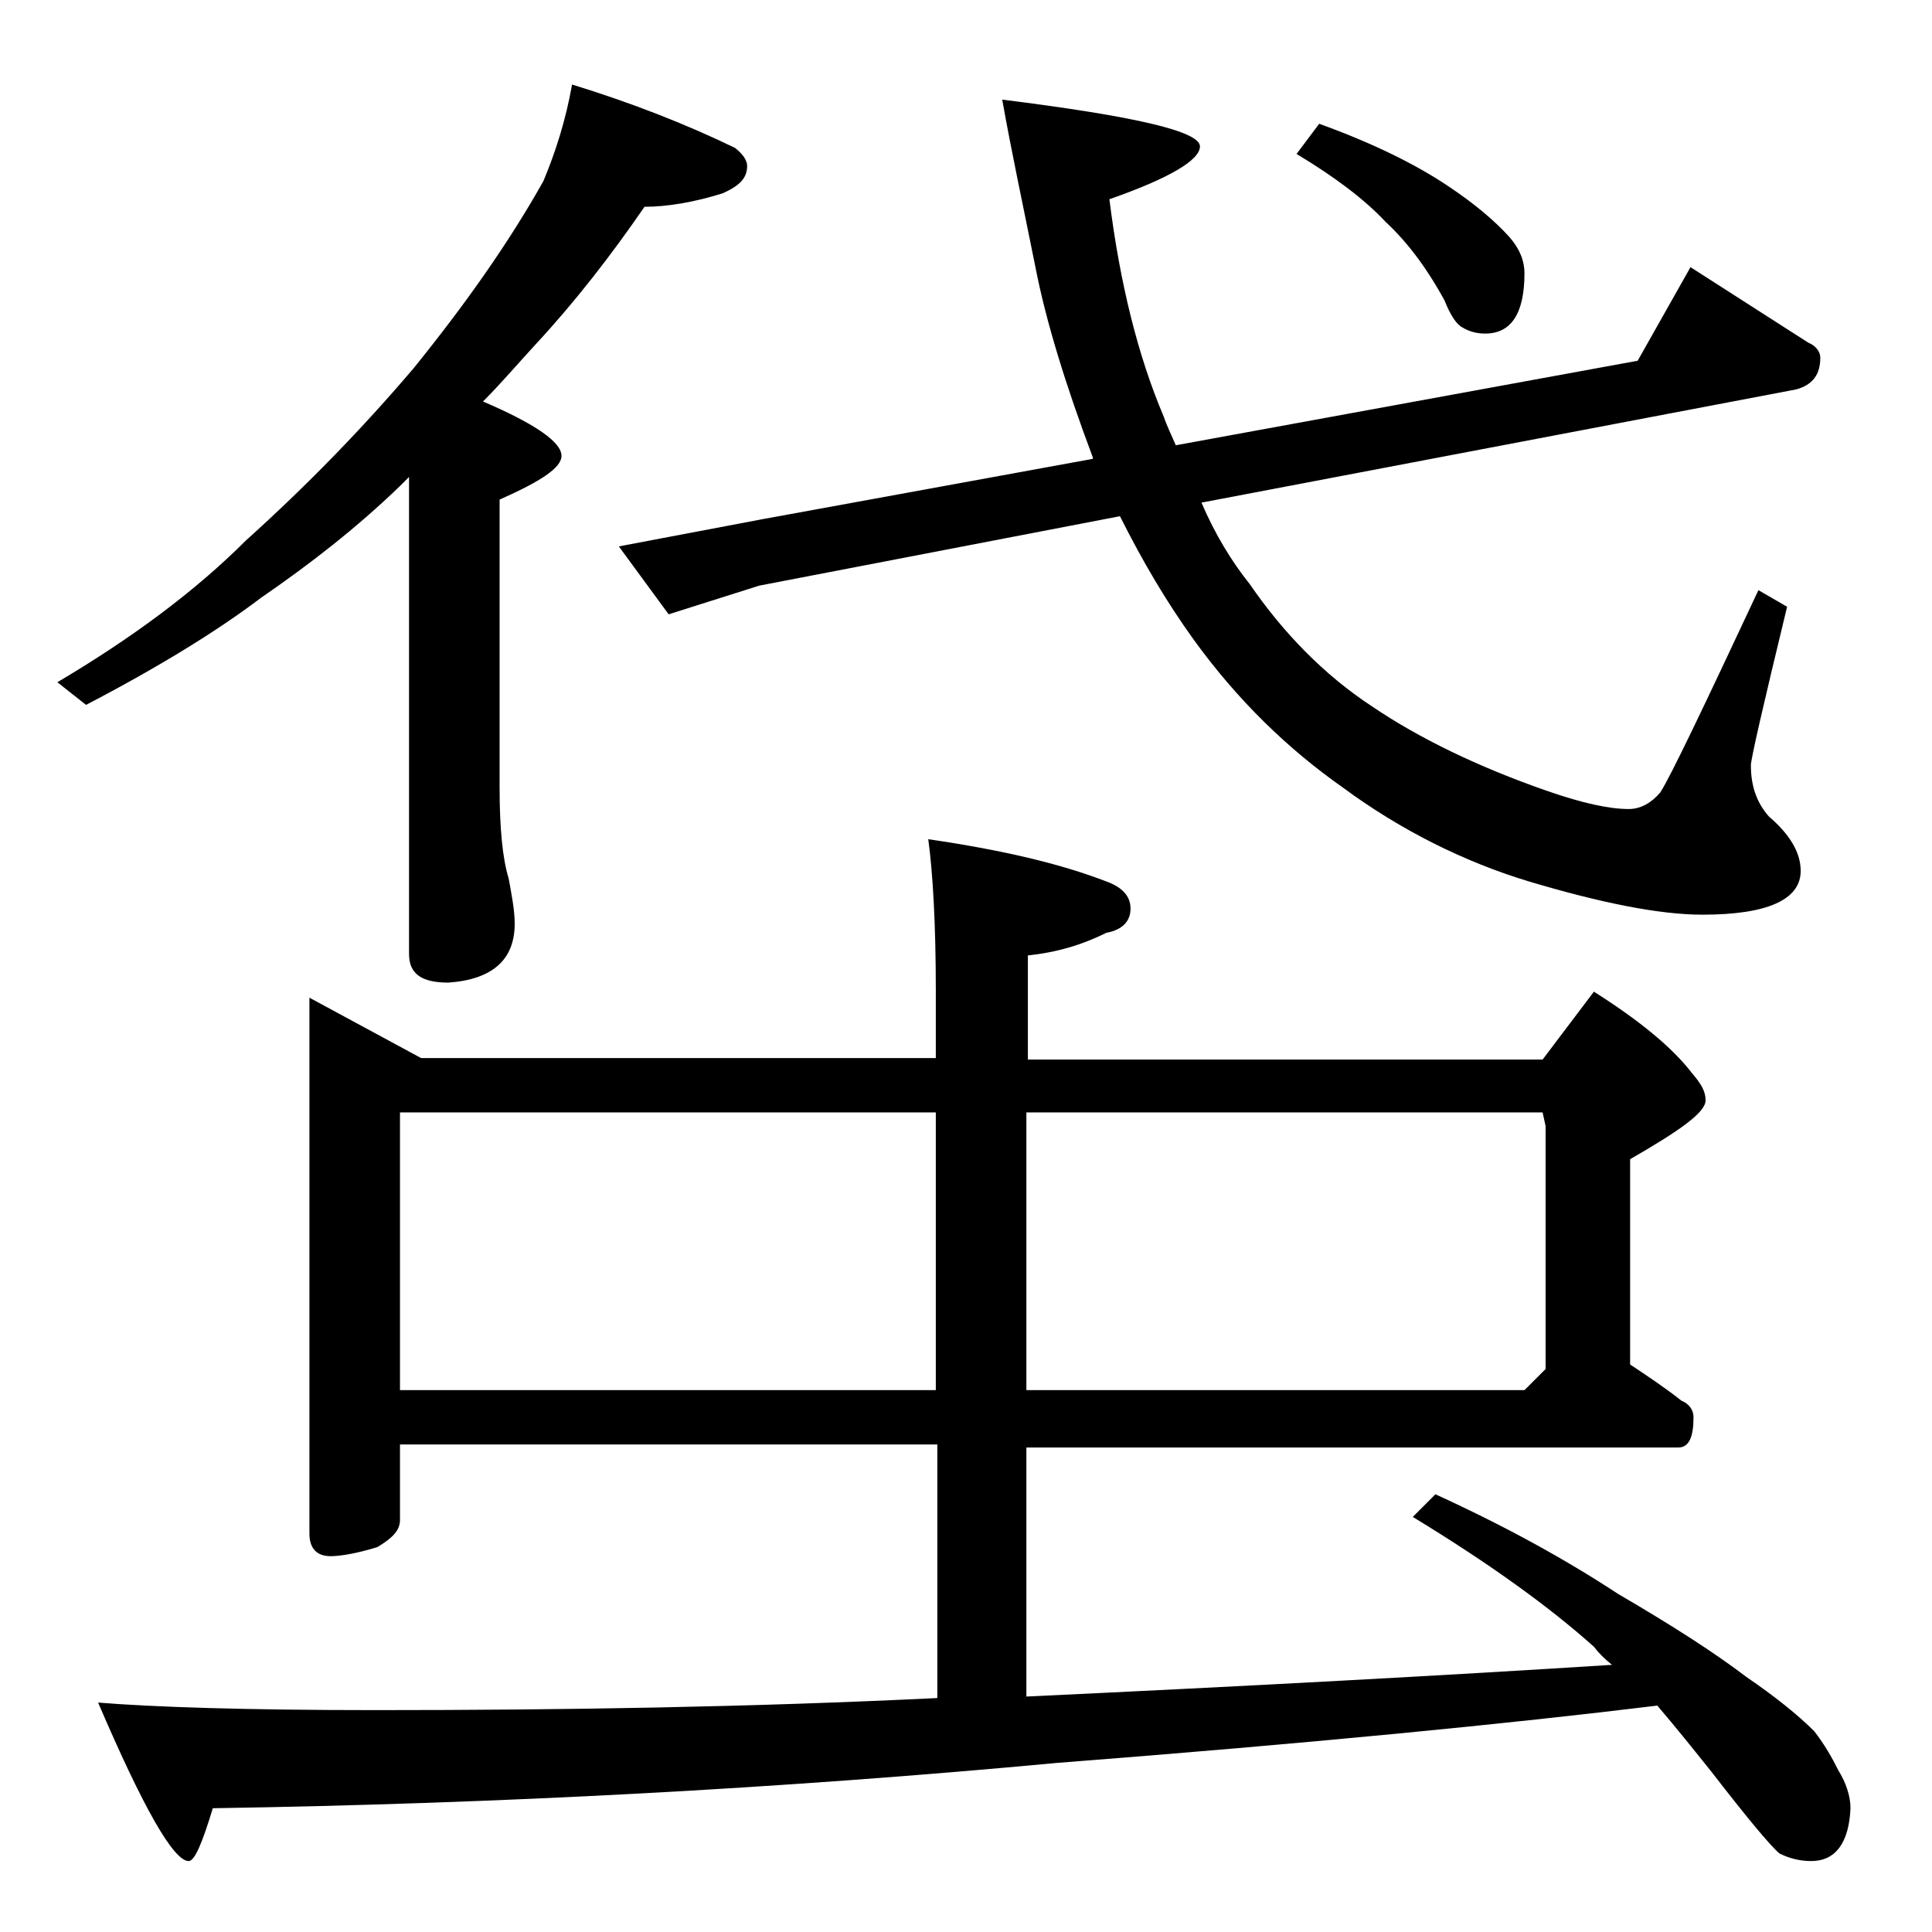
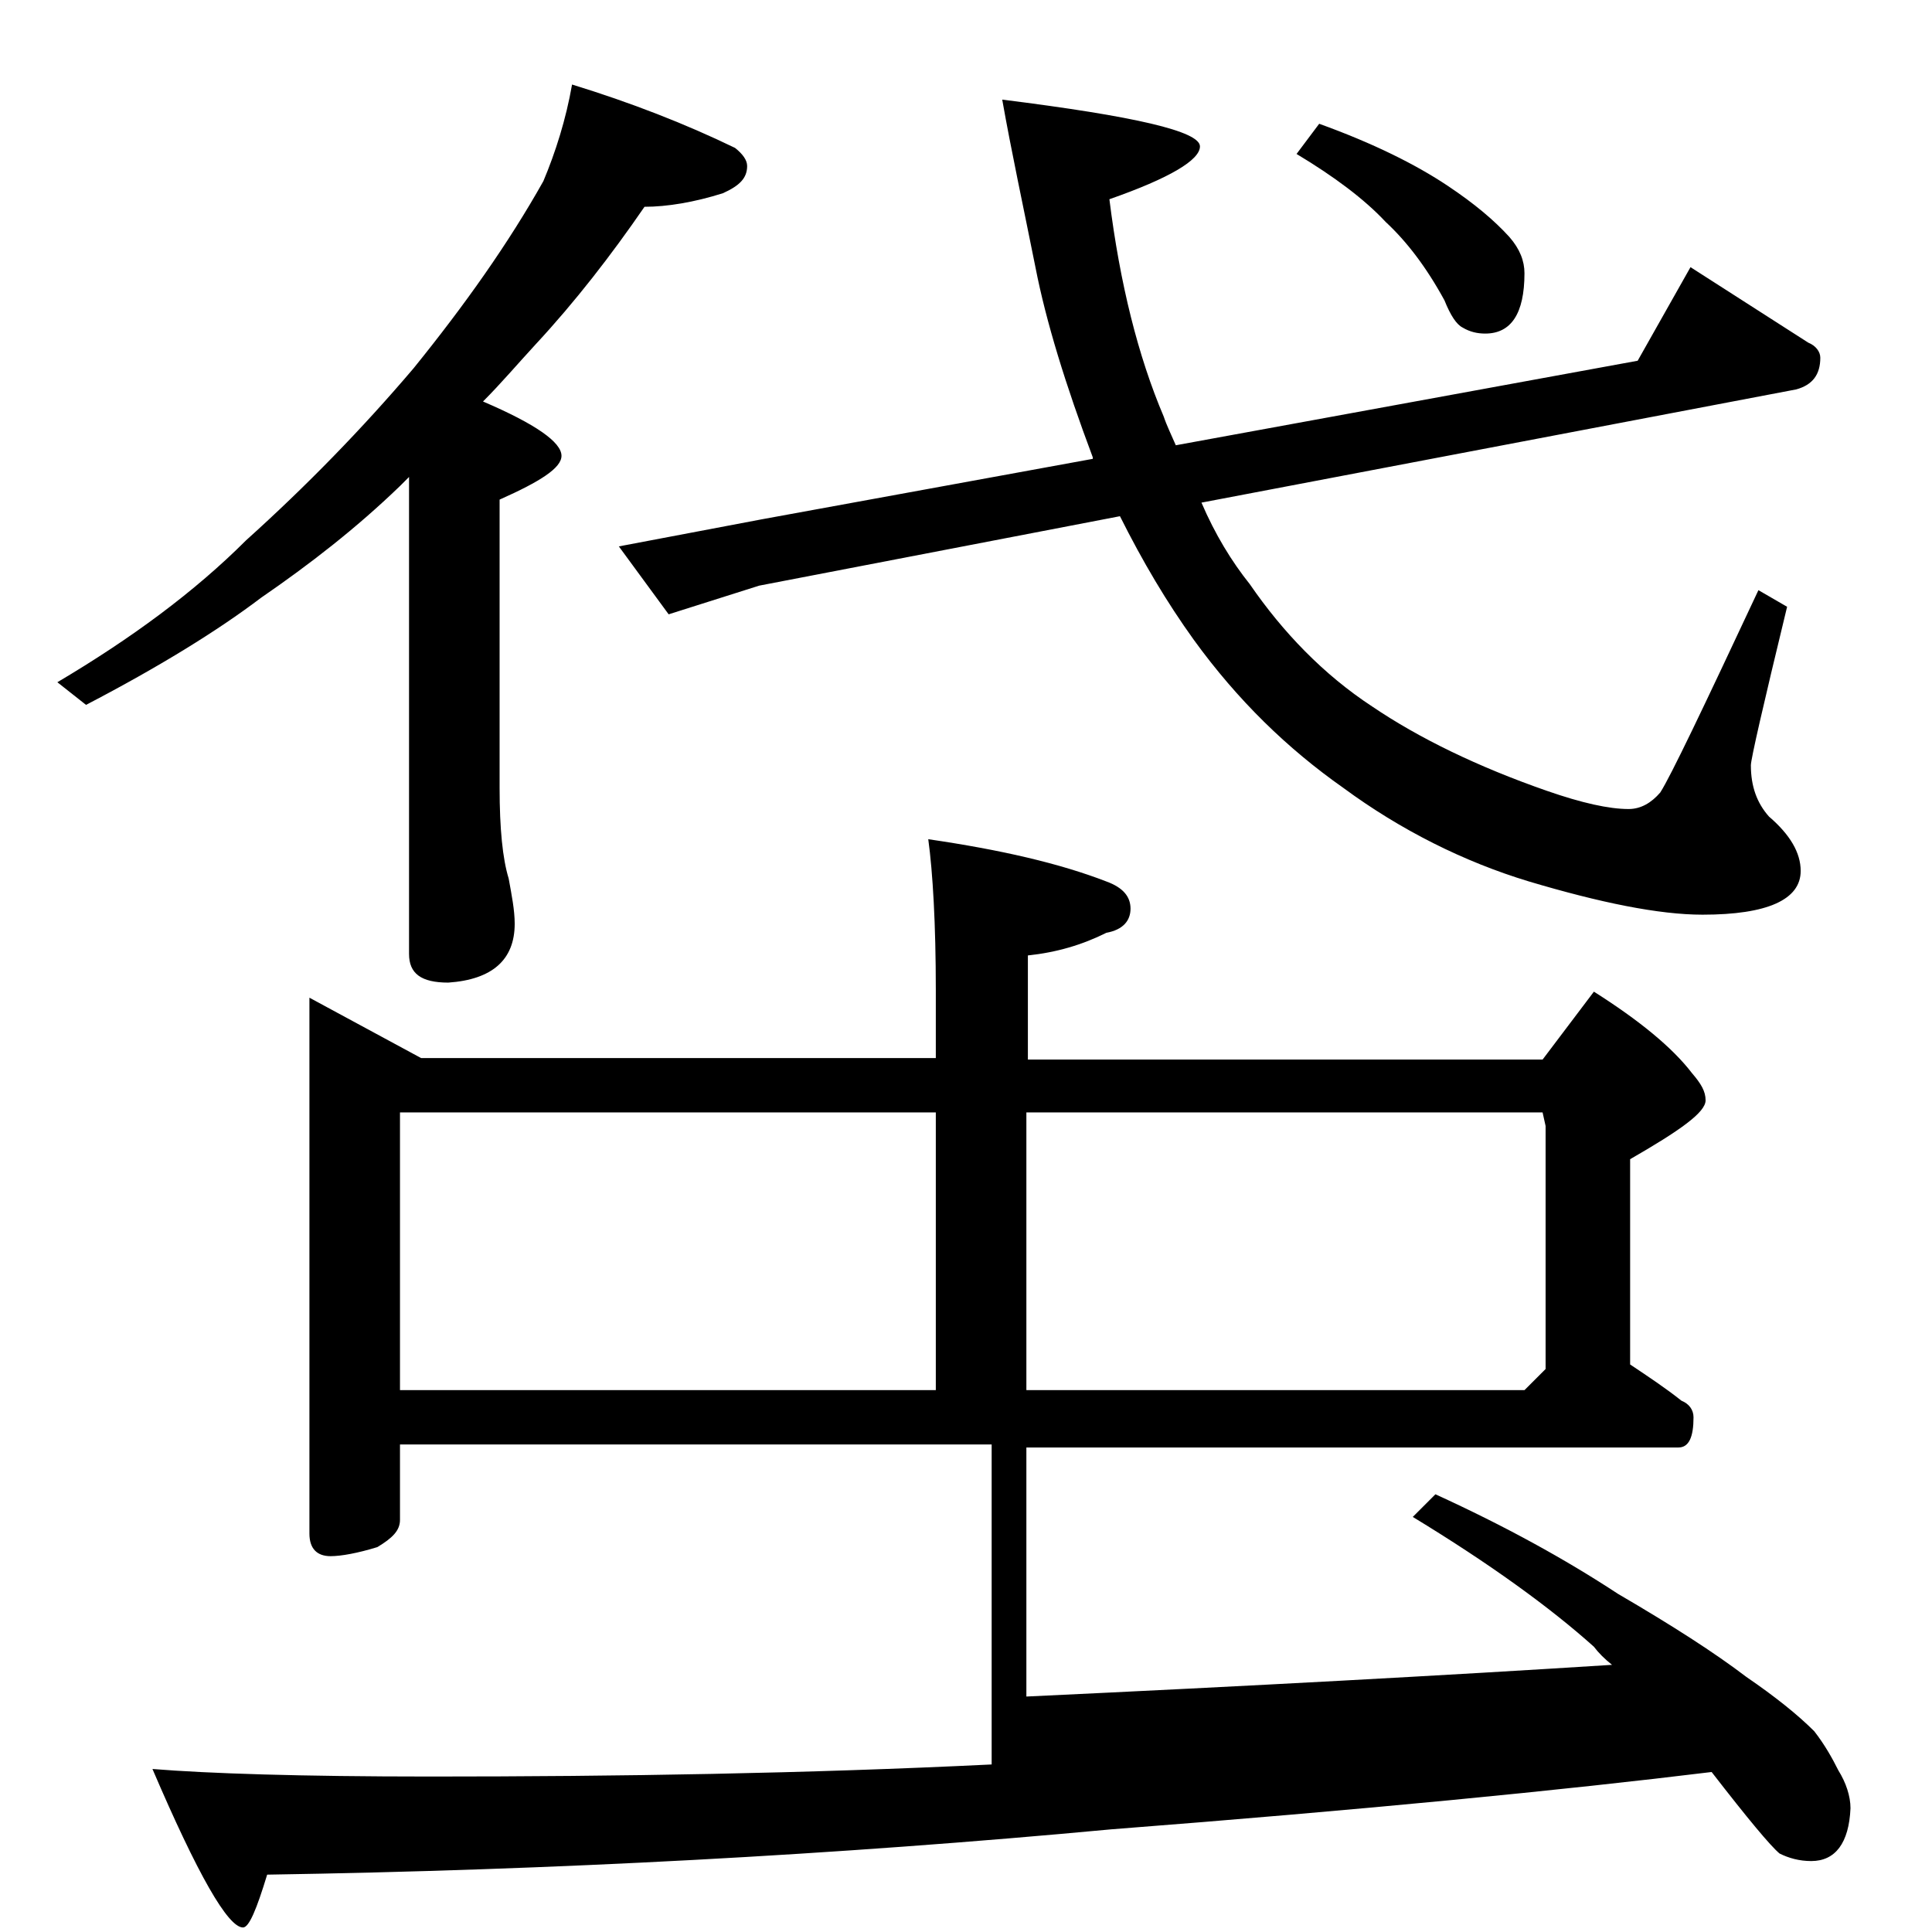
<svg xmlns="http://www.w3.org/2000/svg" version="1.1" id="Layer_1" x="0px" y="0px" viewBox="0 0 128 128" enable-background="new 0 0 128 128" xml:space="preserve">
-   <path d="M37.9,5.6c3.9,1.2,7.5,2.6,10.8,4.2c0.5,0.4,0.8,0.8,0.8,1.2c0,0.8-0.5,1.3-1.6,1.8c-1.9,0.6-3.7,0.9-5.2,0.9  c-2.2,3.2-4.6,6.3-7.2,9.1c-1.2,1.3-2.3,2.6-3.5,3.8c3.5,1.5,5.2,2.7,5.2,3.6c0,0.8-1.4,1.7-4.1,2.9v19.1c0,2.7,0.2,4.7,0.6,6  c0.2,1.1,0.4,2.1,0.4,3c0,2.4-1.5,3.7-4.4,3.9c-1.8,0-2.6-0.6-2.6-1.9V31.6c-0.2,0.2-0.5,0.5-0.6,0.6c-2.9,2.8-6,5.2-9.2,7.4  c-2.9,2.2-6.8,4.6-11.6,7.1l-1.9-1.5c4.9-2.9,9.1-6,12.5-9.4c4-3.6,7.7-7.4,11.1-11.4c3.4-4.2,6.3-8.3,8.6-12.4  C36.8,10.1,37.5,7.9,37.9,5.6z M20.5,66.1l7.4,4H62v-4.5c0-4.4-0.2-7.8-0.5-10c4.8,0.7,8.7,1.6,11.8,2.8c1.1,0.4,1.6,1,1.6,1.8  c0,0.8-0.5,1.4-1.6,1.6c-1.6,0.8-3.3,1.3-5.2,1.5v6.9h34.1l3.4-4.5c3,1.9,5.2,3.7,6.5,5.4c0.6,0.7,0.9,1.2,0.9,1.8  c0,0.8-1.7,2-5,3.9v13.6c1.2,0.8,2.4,1.6,3.4,2.4c0.5,0.2,0.8,0.6,0.8,1.1c0,1.3-0.3,2-1,2H68v16.5c14.9-0.7,27.8-1.4,38.8-2.1  c-0.5-0.4-0.9-0.8-1.2-1.2c-2.9-2.6-6.9-5.5-12-8.6l1.5-1.5c4.6,2.1,8.6,4.3,12.1,6.6c3.6,2.1,6.4,3.9,8.5,5.5  c1.9,1.3,3.4,2.5,4.5,3.6c0.7,0.9,1.2,1.8,1.6,2.6c0.5,0.8,0.8,1.7,0.8,2.5c-0.1,2.3-1,3.5-2.6,3.5c-0.8,0-1.5-0.2-2.1-0.5  c-0.6-0.5-2.1-2.3-4.5-5.4c-1.2-1.5-2.4-3-3.6-4.4c-9.8,1.2-23,2.5-39.8,3.8c-18.2,1.7-36.9,2.7-55.9,3c-0.7,2.3-1.2,3.5-1.6,3.5  c-1,0-3-3.5-6-10.5c3.7,0.3,9.8,0.5,18.4,0.5c12.5,0,24.9-0.2,37.2-0.8V95.7H26.5v5c0,0.7-0.5,1.2-1.5,1.8c-1.3,0.4-2.4,0.6-3.1,0.6  c-0.9,0-1.4-0.5-1.4-1.5V66.1z M26.5,92.1H62V73.7H26.5V92.1z M66.4,6.6c8.8,1.1,13.1,2.1,13.1,3.1c0,0.9-2,2.1-6,3.5  c0.7,5.6,1.9,10.4,3.6,14.4c0.2,0.6,0.5,1.2,0.8,1.9l30.6-5.6l3.5-6.2l7.8,5c0.5,0.2,0.8,0.6,0.8,1c0,1.1-0.5,1.8-1.6,2.1l-39.4,7.5  c0.9,2.1,2,3.9,3.2,5.4c2.2,3.2,4.9,6,8.1,8.1c3.1,2.1,7,4,11.6,5.6c2.3,0.8,4.1,1.2,5.4,1.2c0.8,0,1.5-0.4,2.1-1.1  c0.7-1.1,2.8-5.5,6.5-13.4l1.9,1.1c-1.6,6.6-2.4,10.1-2.4,10.5c0,1.4,0.4,2.5,1.2,3.4c1.4,1.2,2.1,2.4,2.1,3.6  c0,1.9-2.2,2.9-6.5,2.9c-2.9,0-6.8-0.8-11.5-2.2C97,57.1,92.8,55,89,52.2c-3.7-2.6-7-5.8-9.9-9.8c-1.8-2.5-3.4-5.2-4.9-8.2  l-23.9,4.6l-6,1.9L41,36.2l9.5-1.8l21.9-4v-0.1c-1.8-4.8-3.1-9-3.8-12.6C67.8,13.7,67,10,66.4,6.6z M68,92.1h33l1.4-1.4V74.6  l-0.2-0.9H68V92.1z M87.4,8.2c3.6,1.3,6.4,2.7,8.5,4.1c1.8,1.2,3.1,2.3,4.1,3.4c0.7,0.8,1,1.6,1,2.4c0,2.7-0.9,4-2.6,4  c-0.5,0-1-0.1-1.5-0.4c-0.4-0.2-0.8-0.8-1.2-1.8c-1.2-2.2-2.5-3.9-3.9-5.2c-1.4-1.5-3.4-3-5.9-4.5L87.4,8.2z" />
+   <path d="M37.9,5.6c3.9,1.2,7.5,2.6,10.8,4.2c0.5,0.4,0.8,0.8,0.8,1.2c0,0.8-0.5,1.3-1.6,1.8c-1.9,0.6-3.7,0.9-5.2,0.9  c-2.2,3.2-4.6,6.3-7.2,9.1c-1.2,1.3-2.3,2.6-3.5,3.8c3.5,1.5,5.2,2.7,5.2,3.6c0,0.8-1.4,1.7-4.1,2.9v19.1c0,2.7,0.2,4.7,0.6,6  c0.2,1.1,0.4,2.1,0.4,3c0,2.4-1.5,3.7-4.4,3.9c-1.8,0-2.6-0.6-2.6-1.9V31.6c-0.2,0.2-0.5,0.5-0.6,0.6c-2.9,2.8-6,5.2-9.2,7.4  c-2.9,2.2-6.8,4.6-11.6,7.1l-1.9-1.5c4.9-2.9,9.1-6,12.5-9.4c4-3.6,7.7-7.4,11.1-11.4c3.4-4.2,6.3-8.3,8.6-12.4  C36.8,10.1,37.5,7.9,37.9,5.6z M20.5,66.1l7.4,4H62v-4.5c0-4.4-0.2-7.8-0.5-10c4.8,0.7,8.7,1.6,11.8,2.8c1.1,0.4,1.6,1,1.6,1.8  c0,0.8-0.5,1.4-1.6,1.6c-1.6,0.8-3.3,1.3-5.2,1.5v6.9h34.1l3.4-4.5c3,1.9,5.2,3.7,6.5,5.4c0.6,0.7,0.9,1.2,0.9,1.8  c0,0.8-1.7,2-5,3.9v13.6c1.2,0.8,2.4,1.6,3.4,2.4c0.5,0.2,0.8,0.6,0.8,1.1c0,1.3-0.3,2-1,2H68v16.5c14.9-0.7,27.8-1.4,38.8-2.1  c-0.5-0.4-0.9-0.8-1.2-1.2c-2.9-2.6-6.9-5.5-12-8.6l1.5-1.5c4.6,2.1,8.6,4.3,12.1,6.6c3.6,2.1,6.4,3.9,8.5,5.5  c1.9,1.3,3.4,2.5,4.5,3.6c0.7,0.9,1.2,1.8,1.6,2.6c0.5,0.8,0.8,1.7,0.8,2.5c-0.1,2.3-1,3.5-2.6,3.5c-0.8,0-1.5-0.2-2.1-0.5  c-0.6-0.5-2.1-2.3-4.5-5.4c-9.8,1.2-23,2.5-39.8,3.8c-18.2,1.7-36.9,2.7-55.9,3c-0.7,2.3-1.2,3.5-1.6,3.5  c-1,0-3-3.5-6-10.5c3.7,0.3,9.8,0.5,18.4,0.5c12.5,0,24.9-0.2,37.2-0.8V95.7H26.5v5c0,0.7-0.5,1.2-1.5,1.8c-1.3,0.4-2.4,0.6-3.1,0.6  c-0.9,0-1.4-0.5-1.4-1.5V66.1z M26.5,92.1H62V73.7H26.5V92.1z M66.4,6.6c8.8,1.1,13.1,2.1,13.1,3.1c0,0.9-2,2.1-6,3.5  c0.7,5.6,1.9,10.4,3.6,14.4c0.2,0.6,0.5,1.2,0.8,1.9l30.6-5.6l3.5-6.2l7.8,5c0.5,0.2,0.8,0.6,0.8,1c0,1.1-0.5,1.8-1.6,2.1l-39.4,7.5  c0.9,2.1,2,3.9,3.2,5.4c2.2,3.2,4.9,6,8.1,8.1c3.1,2.1,7,4,11.6,5.6c2.3,0.8,4.1,1.2,5.4,1.2c0.8,0,1.5-0.4,2.1-1.1  c0.7-1.1,2.8-5.5,6.5-13.4l1.9,1.1c-1.6,6.6-2.4,10.1-2.4,10.5c0,1.4,0.4,2.5,1.2,3.4c1.4,1.2,2.1,2.4,2.1,3.6  c0,1.9-2.2,2.9-6.5,2.9c-2.9,0-6.8-0.8-11.5-2.2C97,57.1,92.8,55,89,52.2c-3.7-2.6-7-5.8-9.9-9.8c-1.8-2.5-3.4-5.2-4.9-8.2  l-23.9,4.6l-6,1.9L41,36.2l9.5-1.8l21.9-4v-0.1c-1.8-4.8-3.1-9-3.8-12.6C67.8,13.7,67,10,66.4,6.6z M68,92.1h33l1.4-1.4V74.6  l-0.2-0.9H68V92.1z M87.4,8.2c3.6,1.3,6.4,2.7,8.5,4.1c1.8,1.2,3.1,2.3,4.1,3.4c0.7,0.8,1,1.6,1,2.4c0,2.7-0.9,4-2.6,4  c-0.5,0-1-0.1-1.5-0.4c-0.4-0.2-0.8-0.8-1.2-1.8c-1.2-2.2-2.5-3.9-3.9-5.2c-1.4-1.5-3.4-3-5.9-4.5L87.4,8.2z" />
</svg>